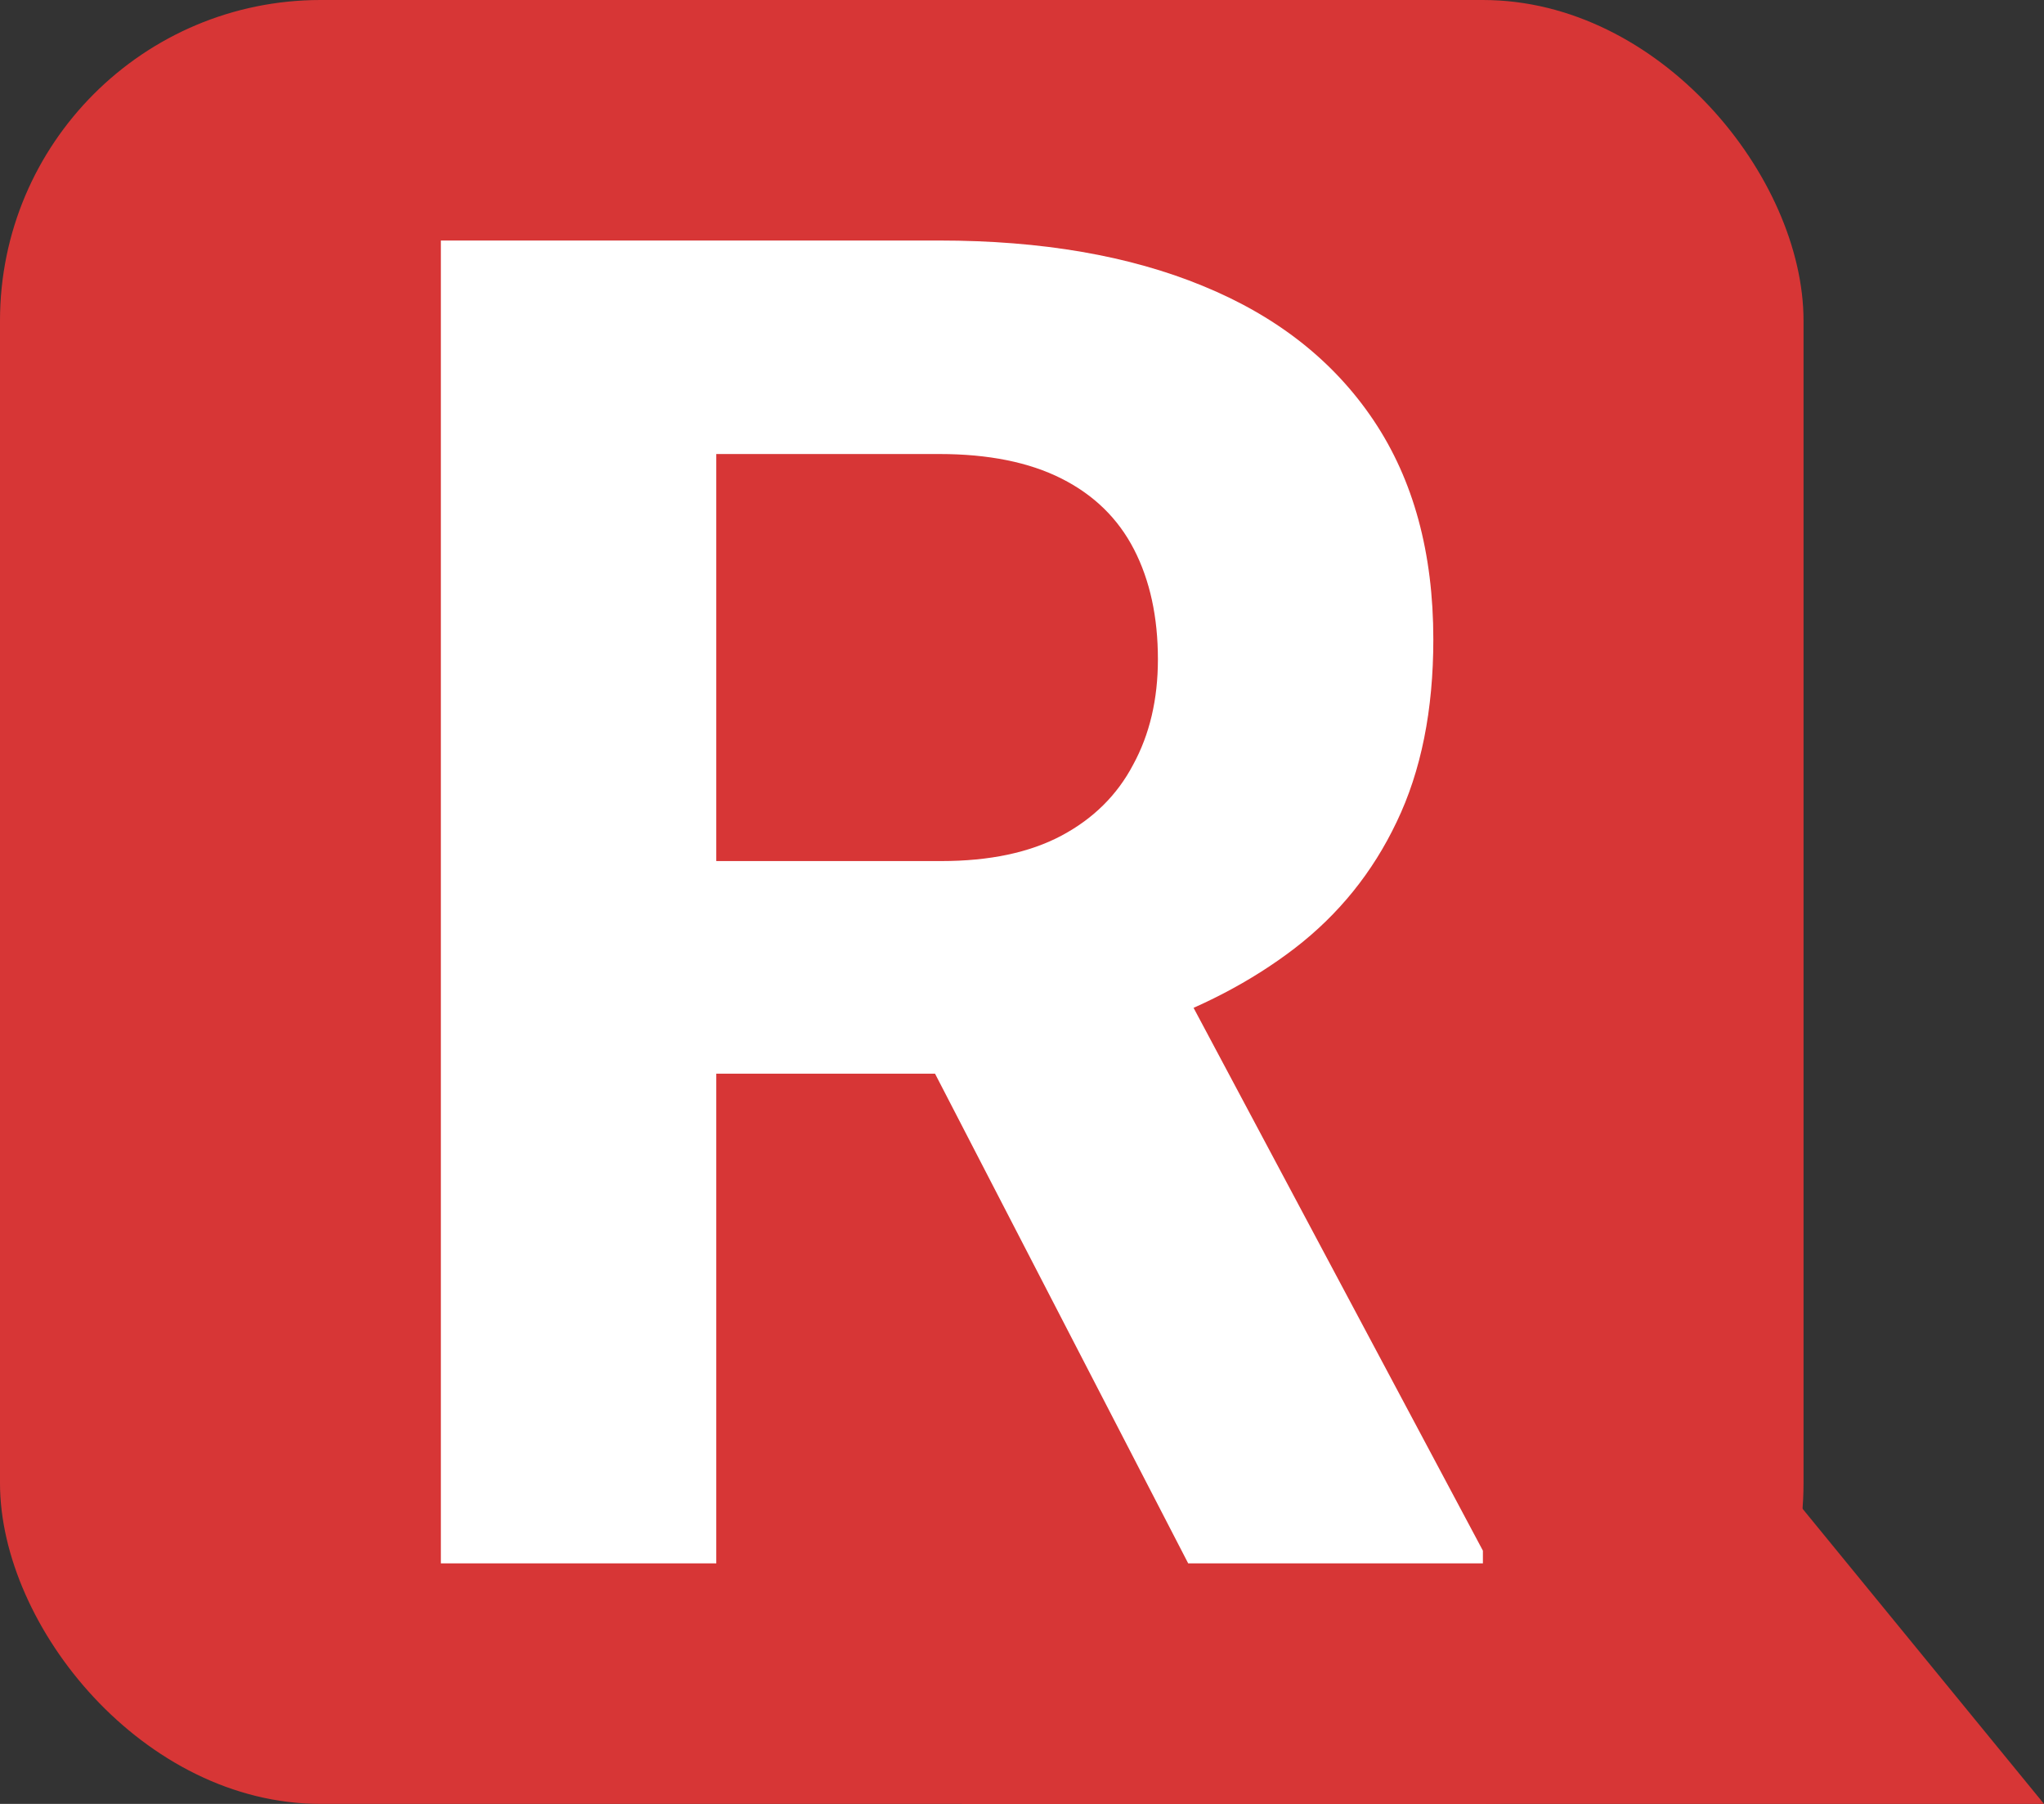
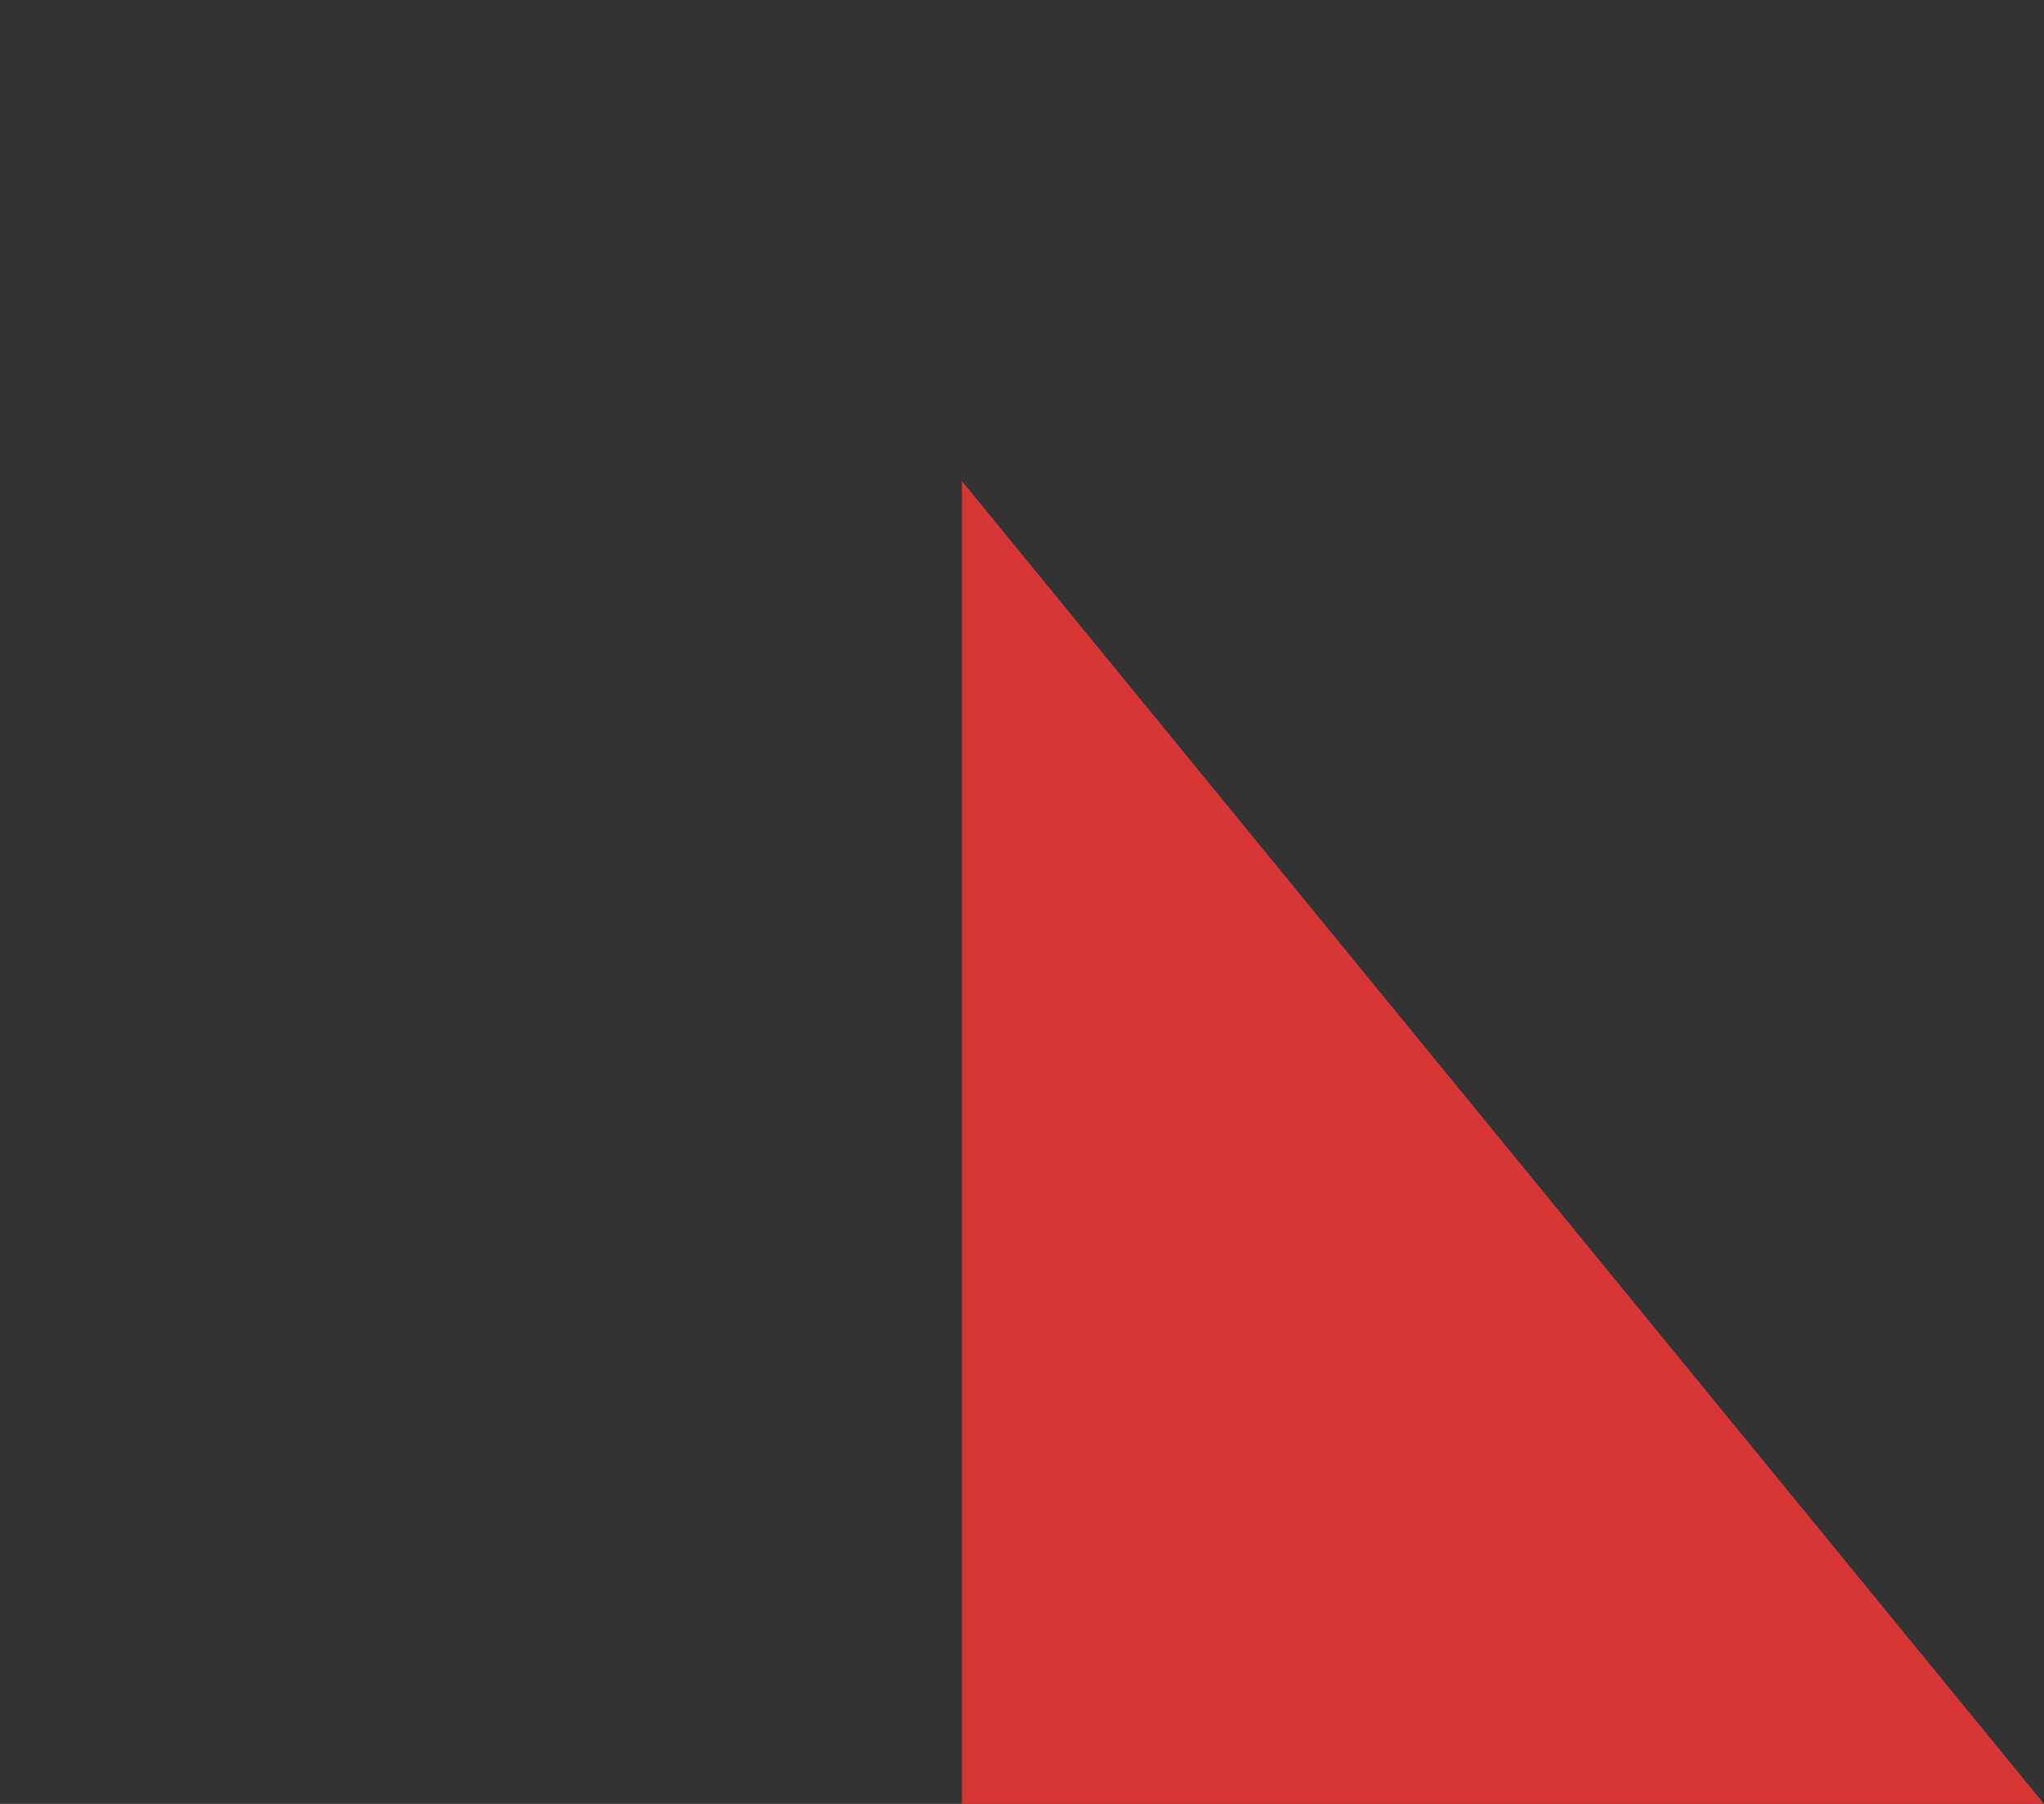
<svg xmlns="http://www.w3.org/2000/svg" width="51" height="45" viewBox="0 0 51 45" fill="none">
  <rect x="0" y="0" width="51" height="45" fill="#333333" stroke="none" />
  <path d="M51 45H24V12L51 45Z" fill="#D73636" />
-   <rect width="45" height="45" rx="8" fill="#D73636" />
-   <path d="M11 6H23.439C25.989 6 28.181 6.378 30.013 7.133C31.861 7.889 33.281 9.007 34.274 10.488C35.267 11.968 35.763 13.789 35.763 15.95C35.763 17.718 35.458 19.236 34.847 20.506C34.251 21.759 33.404 22.81 32.304 23.656C31.22 24.487 29.944 25.152 28.478 25.651L26.302 26.784H15.49L15.444 21.48H23.485C24.691 21.48 25.691 21.268 26.485 20.846C27.28 20.422 27.875 19.833 28.272 19.078C28.685 18.322 28.891 17.446 28.891 16.448C28.891 15.391 28.692 14.477 28.295 13.706C27.898 12.935 27.295 12.346 26.485 11.938C25.676 11.53 24.66 11.326 23.439 11.326H17.872V39H11V6ZM29.647 39L22.041 24.291L29.303 24.245L37 38.683V39H29.647Z" fill="white" />
</svg>